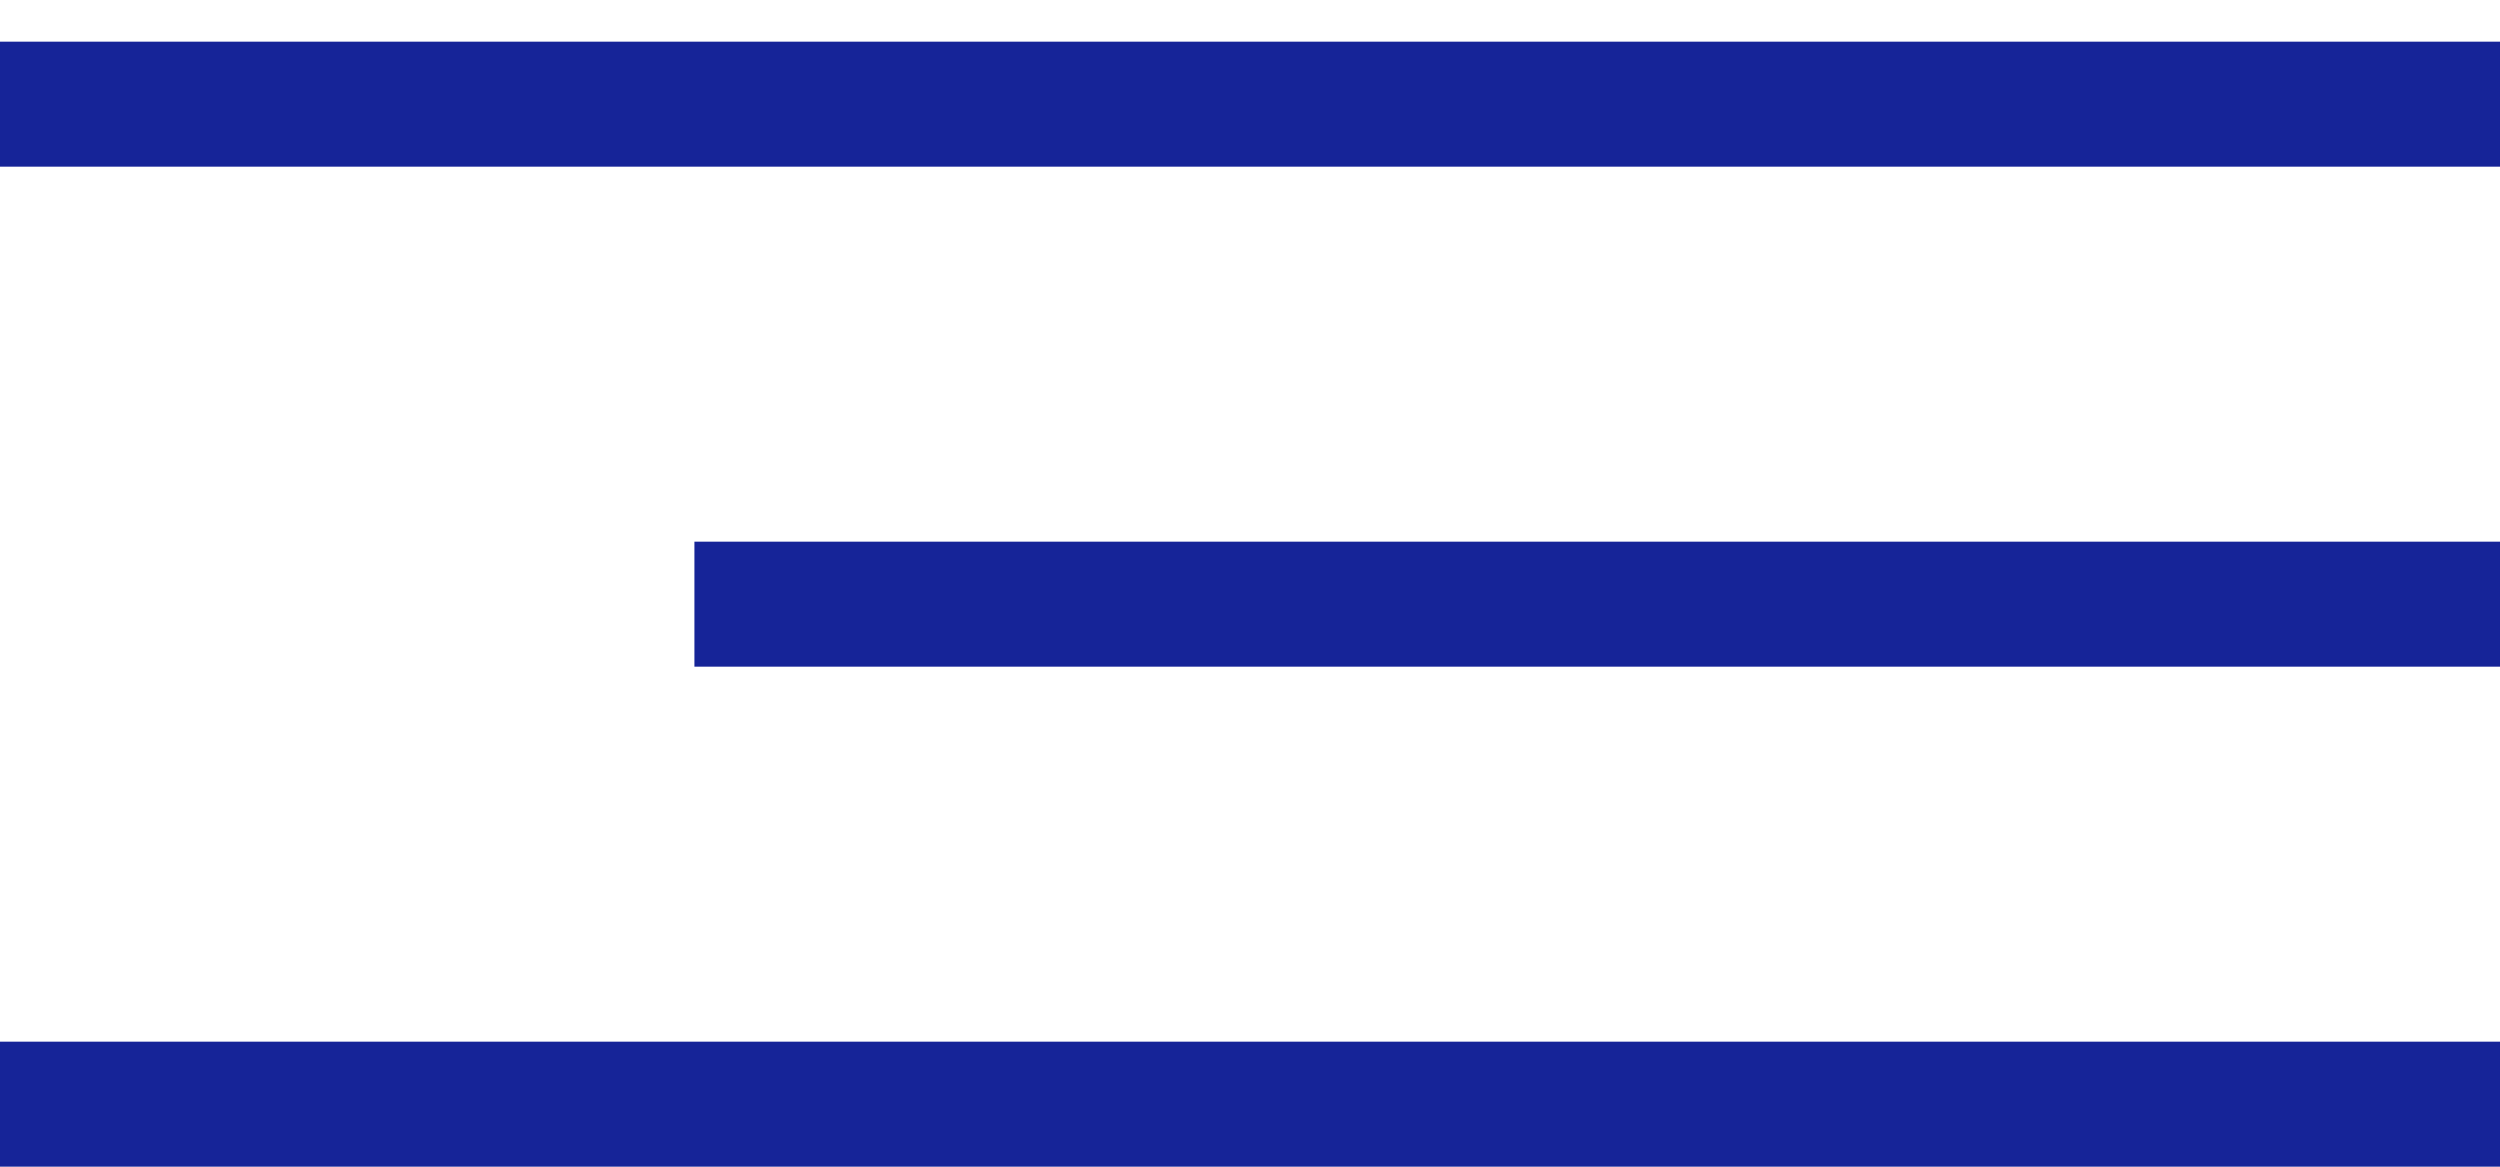
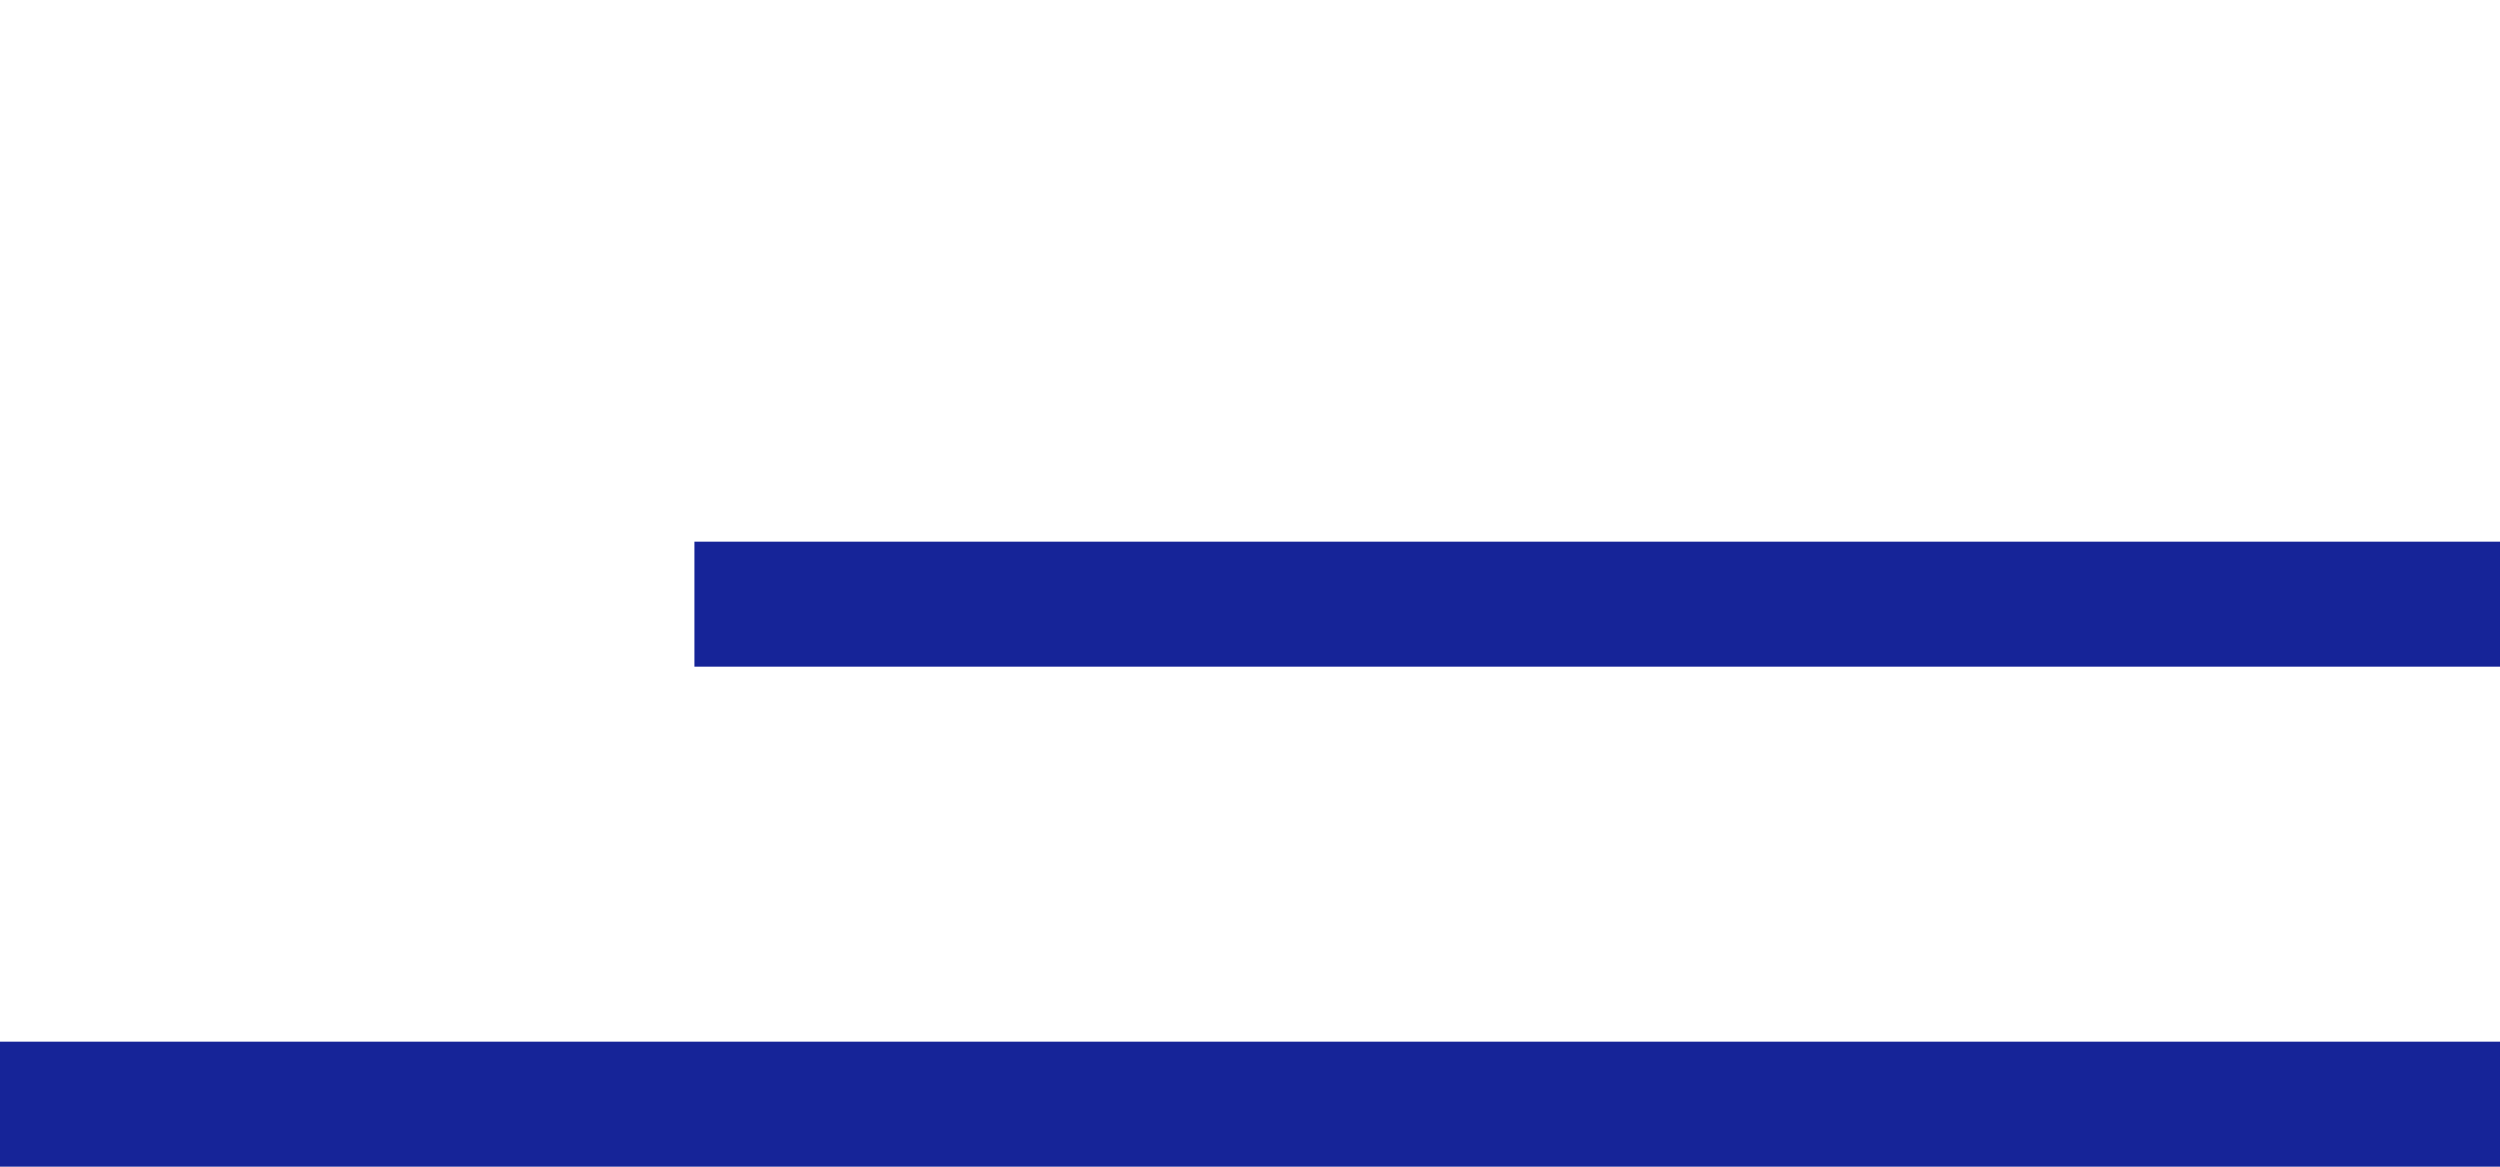
<svg xmlns="http://www.w3.org/2000/svg" width="30" height="14" viewBox="0 0 30 14" fill="none">
-   <line y1="1.25" x2="30" y2="1.25" stroke="#162498" stroke-width="1.5" />
  <line x1="8.333" y1="7.25" x2="30" y2="7.25" stroke="#162498" stroke-width="1.5" />
  <line y1="13.25" x2="30" y2="13.25" stroke="#162498" stroke-width="1.5" />
</svg>